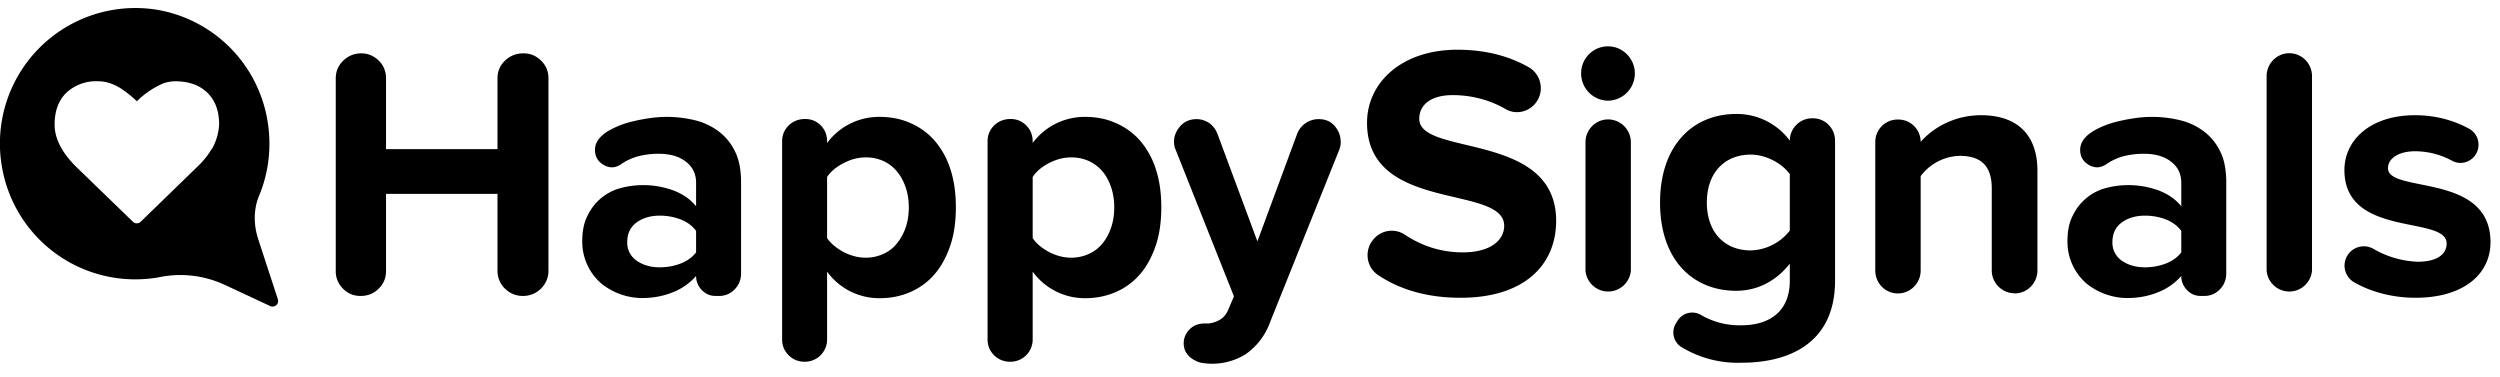
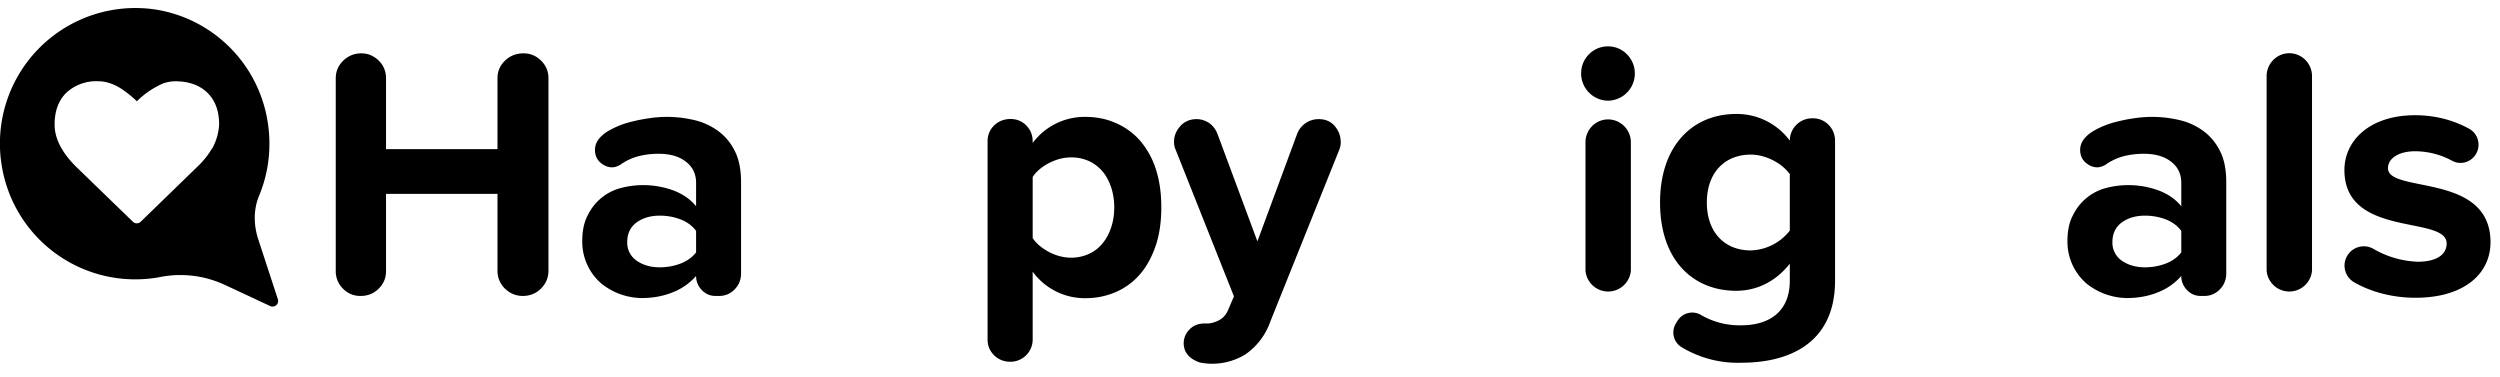
<svg xmlns="http://www.w3.org/2000/svg" xmlns:xlink="http://www.w3.org/1999/xlink" width="179" height="27" viewBox="0 0 179 27">
  <defs>
    <path id="6o5wb" d="M224.74 7862.66c-.36.35-.8.53-1.3.53s-.93-.18-1.29-.53a1.75 1.75 0 0 1-.53-1.28v-5.5h-7.98v5.52c0 .5-.17.92-.53 1.27-.35.35-.78.52-1.3.52-.49 0-.9-.17-1.25-.52a1.73 1.73 0 0 1-.52-1.27v-13.79c0-.5.18-.92.53-1.26.36-.35.79-.53 1.3-.53.49 0 .9.18 1.26.53.34.34.51.77.51 1.26v5.07h7.98v-5.07c0-.5.18-.92.53-1.26.36-.35.8-.53 1.33-.53.5 0 .92.18 1.27.53.35.34.52.77.52 1.26v13.77c0 .5-.18.92-.53 1.28" />
    <path id="6o5wc" d="M235.84 7860.07c-.27.35-.64.62-1.11.8-.47.18-.97.27-1.5.27-.64 0-1.19-.16-1.64-.47a1.55 1.55 0 0 1-.68-1.35c0-.6.23-1.07.68-1.4.45-.32 1-.48 1.65-.48.52 0 1.02.09 1.49.27.47.18.84.46 1.11.82zm3.22-5.02c0-.88-.14-1.63-.44-2.22a3.9 3.9 0 0 0-1.2-1.45 4.66 4.66 0 0 0-1.7-.78 8.51 8.51 0 0 0-3.27-.13c-.48.07-.97.17-1.45.3a6.4 6.4 0 0 0-1.33.54c-.4.22-.7.48-.89.78-.12.2-.18.42-.18.64 0 .39.14.7.4.92.26.22.53.33.82.33.19 0 .38-.06.59-.18.42-.3.86-.5 1.32-.62.45-.11.93-.17 1.42-.17.81 0 1.46.18 1.95.56.5.38.74.89.74 1.52v1.68c-.4-.5-.95-.88-1.64-1.14a6.3 6.3 0 0 0-3.74-.17 3.65 3.65 0 0 0-2.37 1.94c-.27.5-.4 1.12-.4 1.84a3.95 3.95 0 0 0 1.4 3.09 4.7 4.7 0 0 0 2.87 1.01c.8 0 1.55-.14 2.23-.42a4.3 4.3 0 0 0 1.65-1.16c0 .39.14.72.4 1 .28.29.6.43 1 .43h.25c.44 0 .81-.16 1.12-.48.3-.31.45-.69.45-1.13z" />
    <path id="6o5wd" d="M342.18 7860.07c-.27.35-.64.62-1.11.8-.47.18-.97.27-1.5.27-.64 0-1.19-.16-1.64-.47a1.55 1.55 0 0 1-.68-1.35c0-.6.23-1.07.68-1.4.45-.32 1-.48 1.65-.48.52 0 1.02.09 1.49.27.47.18.84.46 1.11.82zm3.22-5.02c0-.88-.14-1.63-.44-2.22a3.9 3.9 0 0 0-1.2-1.45 4.66 4.66 0 0 0-1.7-.78 8.51 8.51 0 0 0-3.27-.13c-.48.07-.97.17-1.45.3a6.4 6.4 0 0 0-1.33.54c-.4.22-.7.48-.89.78-.12.2-.18.42-.18.64 0 .39.14.7.4.92.26.22.53.33.82.33.19 0 .38-.06.59-.18.42-.3.86-.5 1.32-.62.45-.11.93-.17 1.42-.17.81 0 1.46.18 1.95.56.5.38.74.89.74 1.52v1.68c-.4-.5-.95-.88-1.64-1.14a6.3 6.3 0 0 0-3.74-.17 3.65 3.65 0 0 0-2.37 1.94c-.27.5-.4 1.12-.4 1.84a3.95 3.95 0 0 0 1.4 3.09 4.7 4.7 0 0 0 2.87 1.01c.8 0 1.55-.14 2.23-.42a4.3 4.3 0 0 0 1.65-1.16c0 .39.14.72.4 1 .28.29.6.43 1 .43h.25c.44 0 .81-.16 1.12-.48.3-.31.45-.69.45-1.13z" />
-     <path id="6o5we" d="M251.07 7856.84c0 .55-.08 1.04-.23 1.47-.16.44-.37.82-.64 1.14-.26.33-.59.57-.97.74a3 3 0 0 1-1.25.26c-.52 0-1.04-.13-1.57-.4-.52-.28-.92-.61-1.19-1v-4.38c.27-.4.67-.73 1.2-1 .52-.27 1.04-.4 1.56-.4a3 3 0 0 1 1.25.25c.38.17.7.41.97.73.27.31.48.7.64 1.14.15.44.23.93.23 1.45zm3.37 0c0-1.02-.13-1.94-.4-2.75a5.82 5.82 0 0 0-1.13-2.03 4.84 4.84 0 0 0-1.73-1.25c-.67-.3-1.4-.44-2.17-.44a4.62 4.62 0 0 0-3.79 1.87v-.13c0-.44-.15-.82-.45-1.13-.3-.3-.68-.46-1.12-.46-.47 0-.87.16-1.18.46-.31.31-.47.69-.47 1.13v14.2c0 .44.16.82.47 1.13.31.3.69.46 1.13.46a1.59 1.59 0 0 0 1.62-1.59v-4.86a4.61 4.61 0 0 0 3.79 1.9c.78 0 1.5-.15 2.17-.44a4.77 4.77 0 0 0 1.73-1.27c.48-.55.85-1.24 1.13-2.05.27-.8.4-1.72.4-2.75z" />
    <path id="6o5wf" d="M265.78 7856.84c0 .55-.08 1.04-.23 1.47-.15.44-.36.82-.63 1.14-.27.33-.6.57-.98.74a3 3 0 0 1-1.25.26c-.52 0-1.04-.13-1.57-.4-.52-.28-.92-.61-1.18-1v-4.38c.26-.4.66-.73 1.18-1 .53-.27 1.05-.4 1.57-.4a3 3 0 0 1 1.25.25c.38.17.7.41.98.73.27.31.48.7.63 1.14.15.44.23.93.23 1.45zm3.37 0c0-1.02-.13-1.94-.4-2.75a5.82 5.82 0 0 0-1.13-2.03 4.85 4.85 0 0 0-1.73-1.25c-.67-.3-1.4-.44-2.17-.44a4.62 4.62 0 0 0-3.78 1.87v-.13c0-.44-.16-.82-.46-1.13-.3-.3-.68-.46-1.12-.46-.47 0-.87.16-1.18.46-.31.31-.47.69-.47 1.13v14.2c0 .44.16.82.47 1.13.31.3.7.46 1.13.46a1.59 1.59 0 0 0 1.63-1.59v-4.86a4.61 4.61 0 0 0 3.78 1.9c.78 0 1.5-.15 2.17-.44a4.77 4.77 0 0 0 1.73-1.27c.48-.55.85-1.24 1.13-2.05.27-.8.4-1.72.4-2.75z" />
    <path id="6o5wg" d="M282 7852.12c0 .23-.04.43-.1.58l-4.96 12.36a4.74 4.74 0 0 1-1.75 2.3 4.51 4.51 0 0 1-3.25.6 2.01 2.01 0 0 1-.62-.3 1.43 1.43 0 0 1-.42-.46 1.38 1.38 0 0 1 .27-1.61c.27-.29.64-.43 1.1-.43h.2c.07 0 .14 0 .2-.02a2 2 0 0 0 .73-.28c.21-.14.37-.33.5-.59l.45-1.05-4.19-10.54c-.07-.15-.1-.33-.1-.54 0-.4.15-.76.44-1.1.3-.34.7-.51 1.18-.51.33 0 .62.1.9.28.26.19.47.45.6.8l2.85 7.67 2.84-7.68a1.64 1.64 0 0 1 1.55-1.07c.49 0 .87.17 1.15.5.28.33.42.7.42 1.09" />
-     <path id="6o5wh" d="M284.22 7859.29l.04-.05a1.7 1.7 0 0 1 2.34-.43c1.1.74 2.5 1.26 4.13 1.26 2.03 0 2.97-.9 2.97-1.9 0-3-9.82-.9-9.82-7.38 0-2.86 2.46-5.23 6.47-5.23 1.95 0 3.66.43 5.1 1.25.9.51 1.15 1.7.53 2.53-.5.68-1.45.9-2.18.47-1.17-.68-2.5-1-3.78-1-1.54 0-2.4.67-2.4 1.7 0 2.7 9.8.88 9.8 7.3 0 3.14-2.26 5.51-6.84 5.51-2.47 0-4.4-.62-5.9-1.62-.8-.53-1-1.62-.46-2.41" />
    <path id="6o5wi" d="M299.52 7852.19c0-.9.72-1.64 1.62-1.64.9 0 1.63.74 1.63 1.64v9.18a1.63 1.63 0 0 1-3.25 0zm2.17-6.79a1.95 1.95 0 0 1-.56 3.81 1.95 1.95 0 0 1-1.92-1.96c0-1.27 1.2-2.22 2.48-1.85z" />
    <path id="6o5wj" d="M314.15 7858.51a3.67 3.67 0 0 1-2.8 1.42c-1.86 0-3.14-1.29-3.14-3.43s1.28-3.43 3.15-3.43c1.05 0 2.22.6 2.79 1.4zm-8.15 6.64c-.36.58-.19 1.34.39 1.7a7.77 7.77 0 0 0 4.33 1.12c3.04 0 6.67-1.16 6.67-5.88v-10.02c0-.88-.7-1.6-1.58-1.6h-.08a1.6 1.6 0 0 0-1.58 1.6 4.72 4.72 0 0 0-3.84-1.91c-3.12 0-5.45 2.27-5.45 6.34 0 4.15 2.38 6.32 5.45 6.32 1.53 0 2.86-.7 3.84-1.94v1.21c0 2.53-1.87 3.2-3.43 3.2a5.48 5.48 0 0 1-2.88-.71 1.24 1.24 0 0 0-1.72.37z" />
-     <path id="6o5wk" d="M330.25 7863c-.9 0-1.64-.73-1.64-1.64v-5.88c0-1.72-.9-2.32-2.28-2.32a3.6 3.6 0 0 0-2.81 1.45v6.76c0 .9-.73 1.64-1.63 1.64-.9 0-1.62-.73-1.62-1.64v-9.21c0-.88.71-1.6 1.59-1.6h.07c.88 0 1.59.72 1.59 1.6.8-.93 2.33-1.91 4.32-1.91 2.74 0 4.04 1.55 4.04 3.97v7.14c0 .91-.73 1.65-1.63 1.65" />
    <path id="6o5wl" d="M348.29 7861.37v-13.92c0-.9.73-1.64 1.62-1.64.9 0 1.63.73 1.63 1.64v13.92a1.63 1.63 0 0 1-3.25 0" />
    <path id="6o5wa" d="M364.32 7850.25v13.07h-10.46v-13.07h10.46z" />
    <path id="6o5wn" d="M354.07 7860.3a1.38 1.38 0 0 1 1.87-.48 6.8 6.8 0 0 0 3.16.92c1.41 0 2.08-.54 2.08-1.31 0-2.04-7.32-.36-7.32-5.26 0-2.09 1.8-3.92 5.06-3.92 1.52 0 2.82.39 3.89.98.62.35.84 1.15.48 1.78-.34.6-1.1.84-1.72.5a5.57 5.57 0 0 0-2.65-.68c-1.17 0-1.94.51-1.94 1.21 0 1.83 7.34.28 7.34 5.3 0 2.3-1.94 3.98-5.37 3.98-1.62 0-3.2-.41-4.43-1.13a1.38 1.38 0 0 1-.45-1.89" />
    <path id="6o5wo" d="M201.18 7852.63a5.9 5.9 0 0 1-1 1.26l-4.1 3.98a.4.4 0 0 1-.28.12.39.39 0 0 1-.29-.12l-4.1-3.97c-1-1.01-1.5-2-1.5-2.98 0-.97.28-1.73.84-2.28a3.14 3.14 0 0 1 2.3-.82c.28 0 .55.05.83.14.29.1.55.23.8.39a8.42 8.42 0 0 1 1.12.9 6.14 6.14 0 0 1 1.91-1.29c.29-.09.56-.14.84-.14.98 0 1.74.28 2.3.82.56.55.84 1.3.84 2.28a4.02 4.02 0 0 1-.5 1.72zm3.3 6.47c-.32-1-.34-2.1.07-3.08.72-1.74.96-3.73.52-5.81a9.66 9.66 0 0 0-7.82-7.51 9.7 9.7 0 0 0-11.12 11.19 9.68 9.68 0 0 0 11.26 7.96 7.52 7.52 0 0 1 4.6.5l3.37 1.57a.4.4 0 0 0 .54-.48z" />
    <clipPath id="6o5wm">
      <use xlink:href="#6o5wa" />
    </clipPath>
  </defs>
  <g>
    <g transform="translate(-186 -7842)">
      <g>
        <use xlink:href="#6o5wb" />
      </g>
      <g>
        <use xlink:href="#6o5wc" />
      </g>
      <g>
        <use xlink:href="#6o5wd" />
      </g>
      <g>
        <use xlink:href="#6o5we" />
      </g>
      <g>
        <use xlink:href="#6o5wf" />
      </g>
      <g>
        <use xlink:href="#6o5wg" />
      </g>
      <g>
        <use xlink:href="#6o5wh" />
      </g>
      <g>
        <use xlink:href="#6o5wi" />
      </g>
      <g>
        <use xlink:href="#6o5wj" />
      </g>
      <g>
        <use xlink:href="#6o5wk" />
      </g>
      <g>
        <use xlink:href="#6o5wl" />
      </g>
      <g>
        <g />
        <g clip-path="url(#6o5wm)">
          <use xlink:href="#6o5wn" />
        </g>
      </g>
      <g>
        <g>
          <use xlink:href="#6o5wo" />
        </g>
      </g>
    </g>
  </g>
</svg>